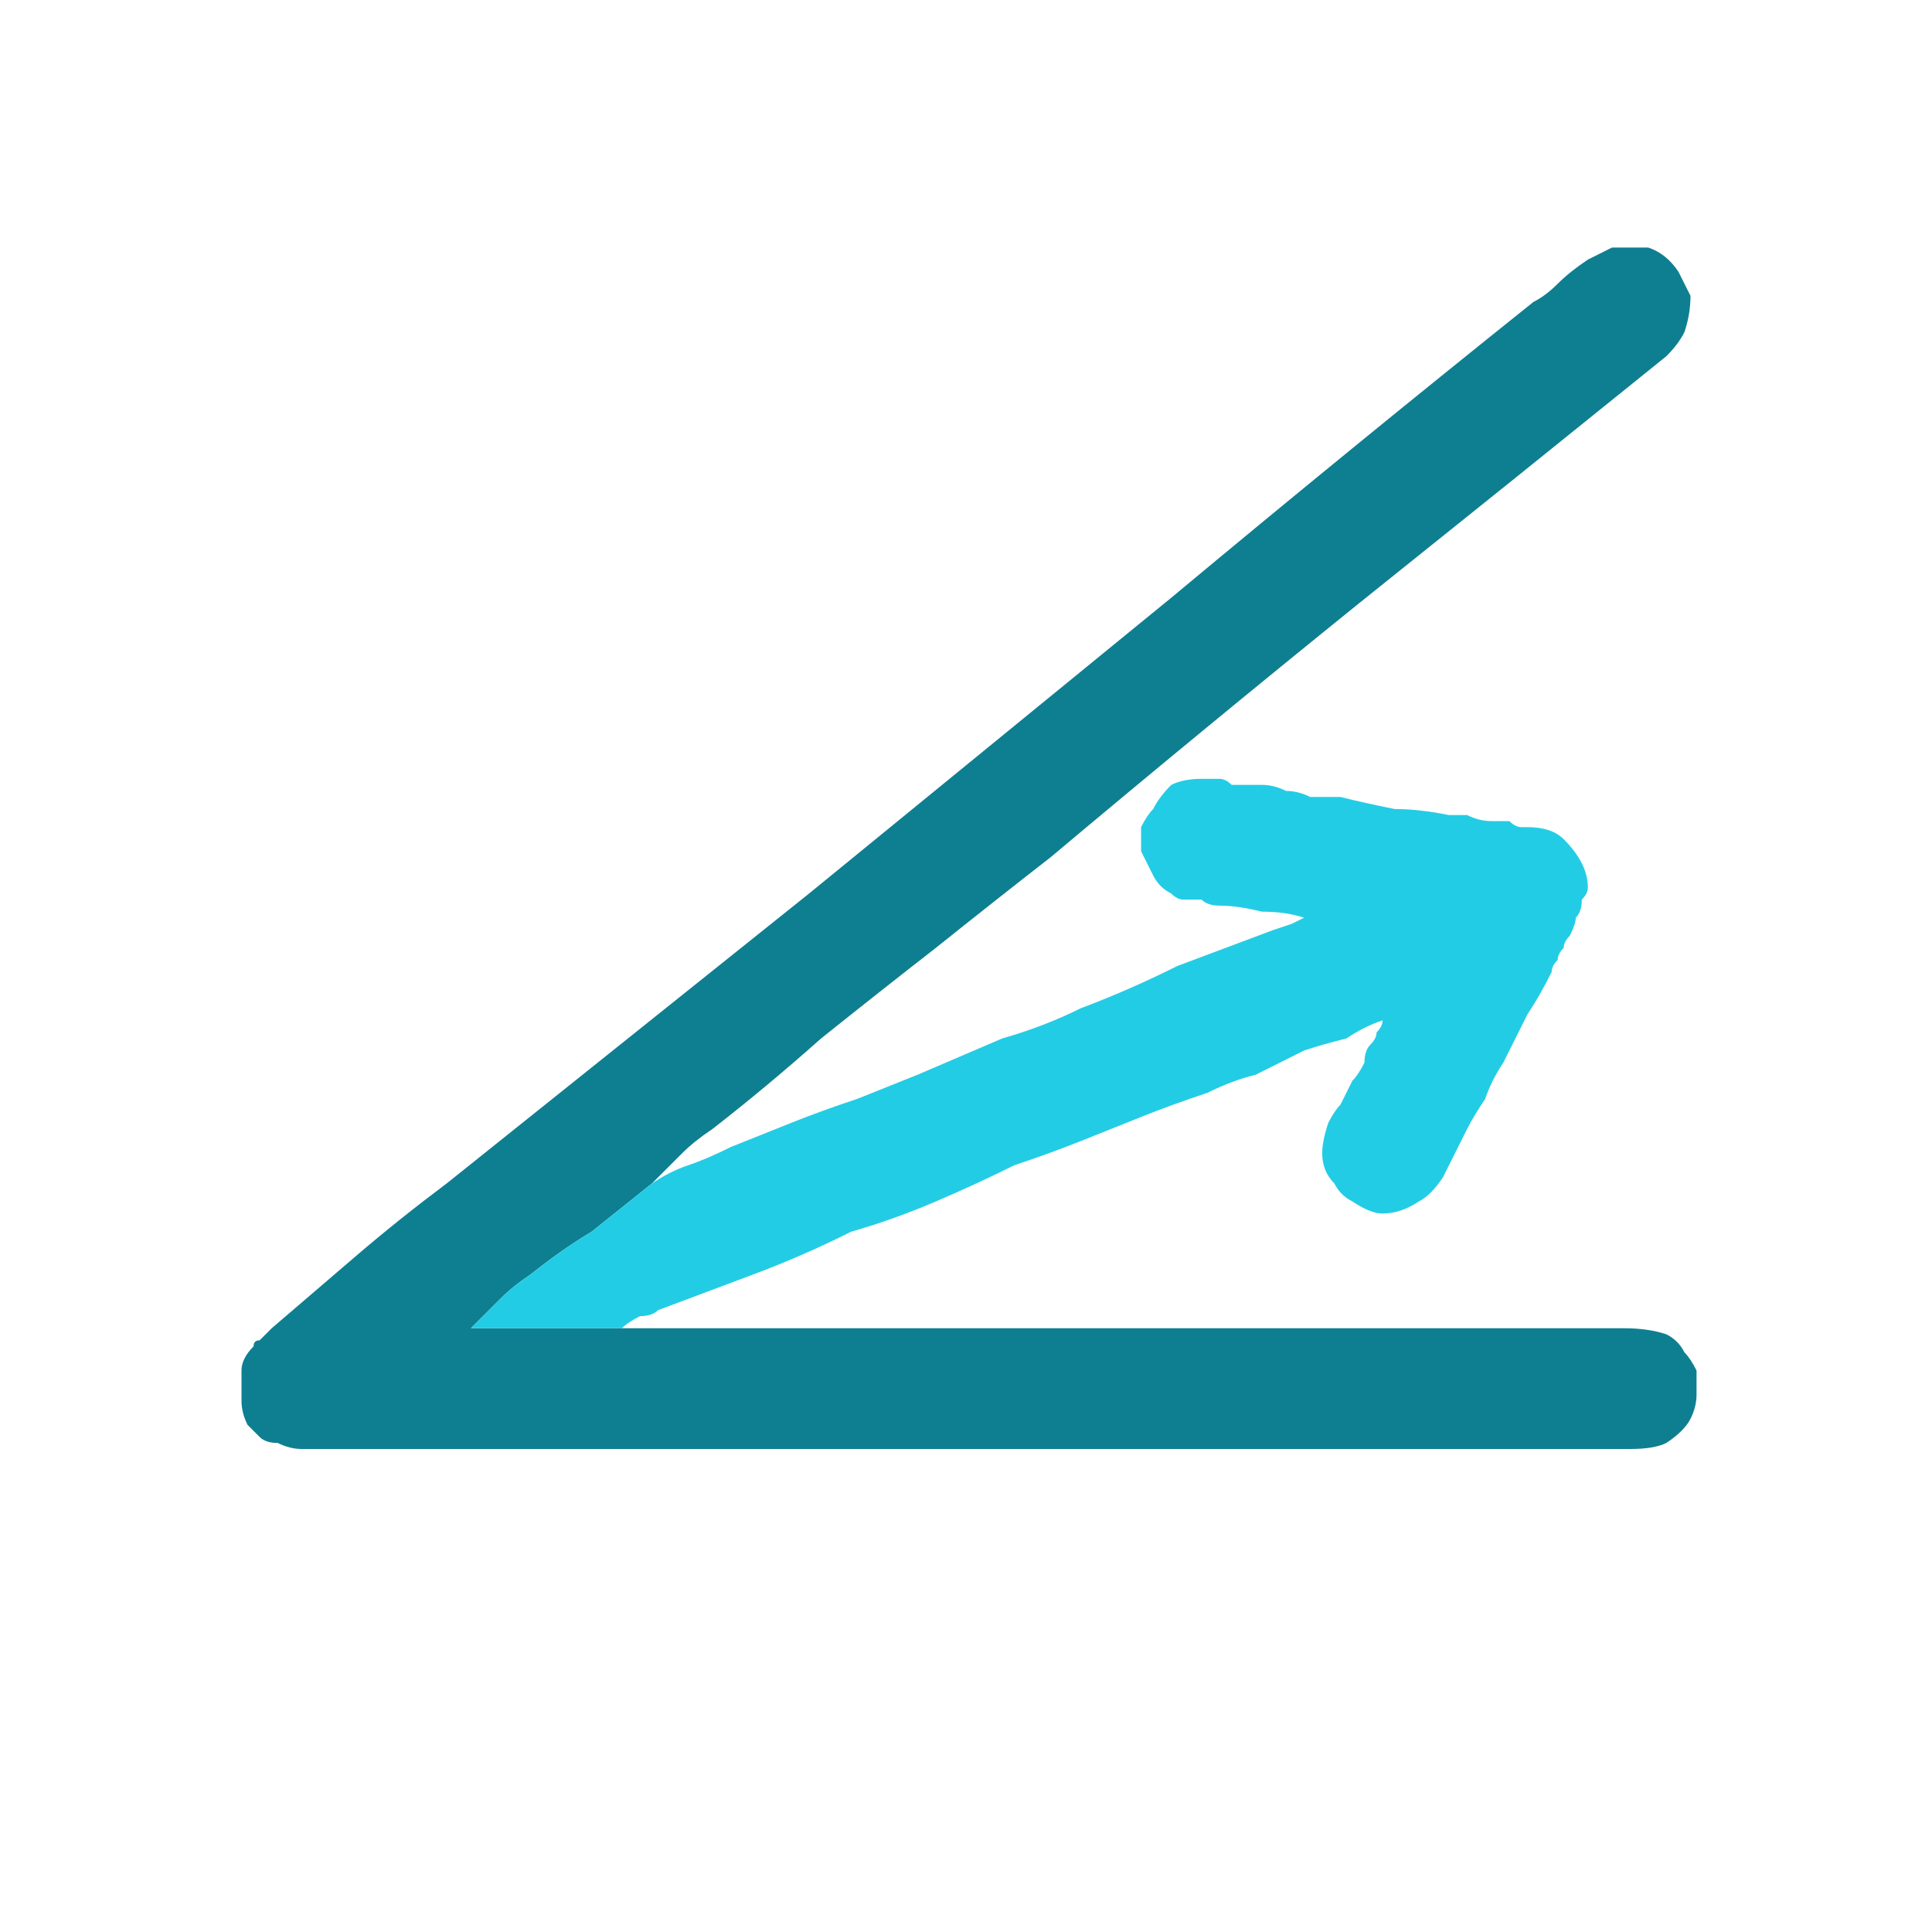
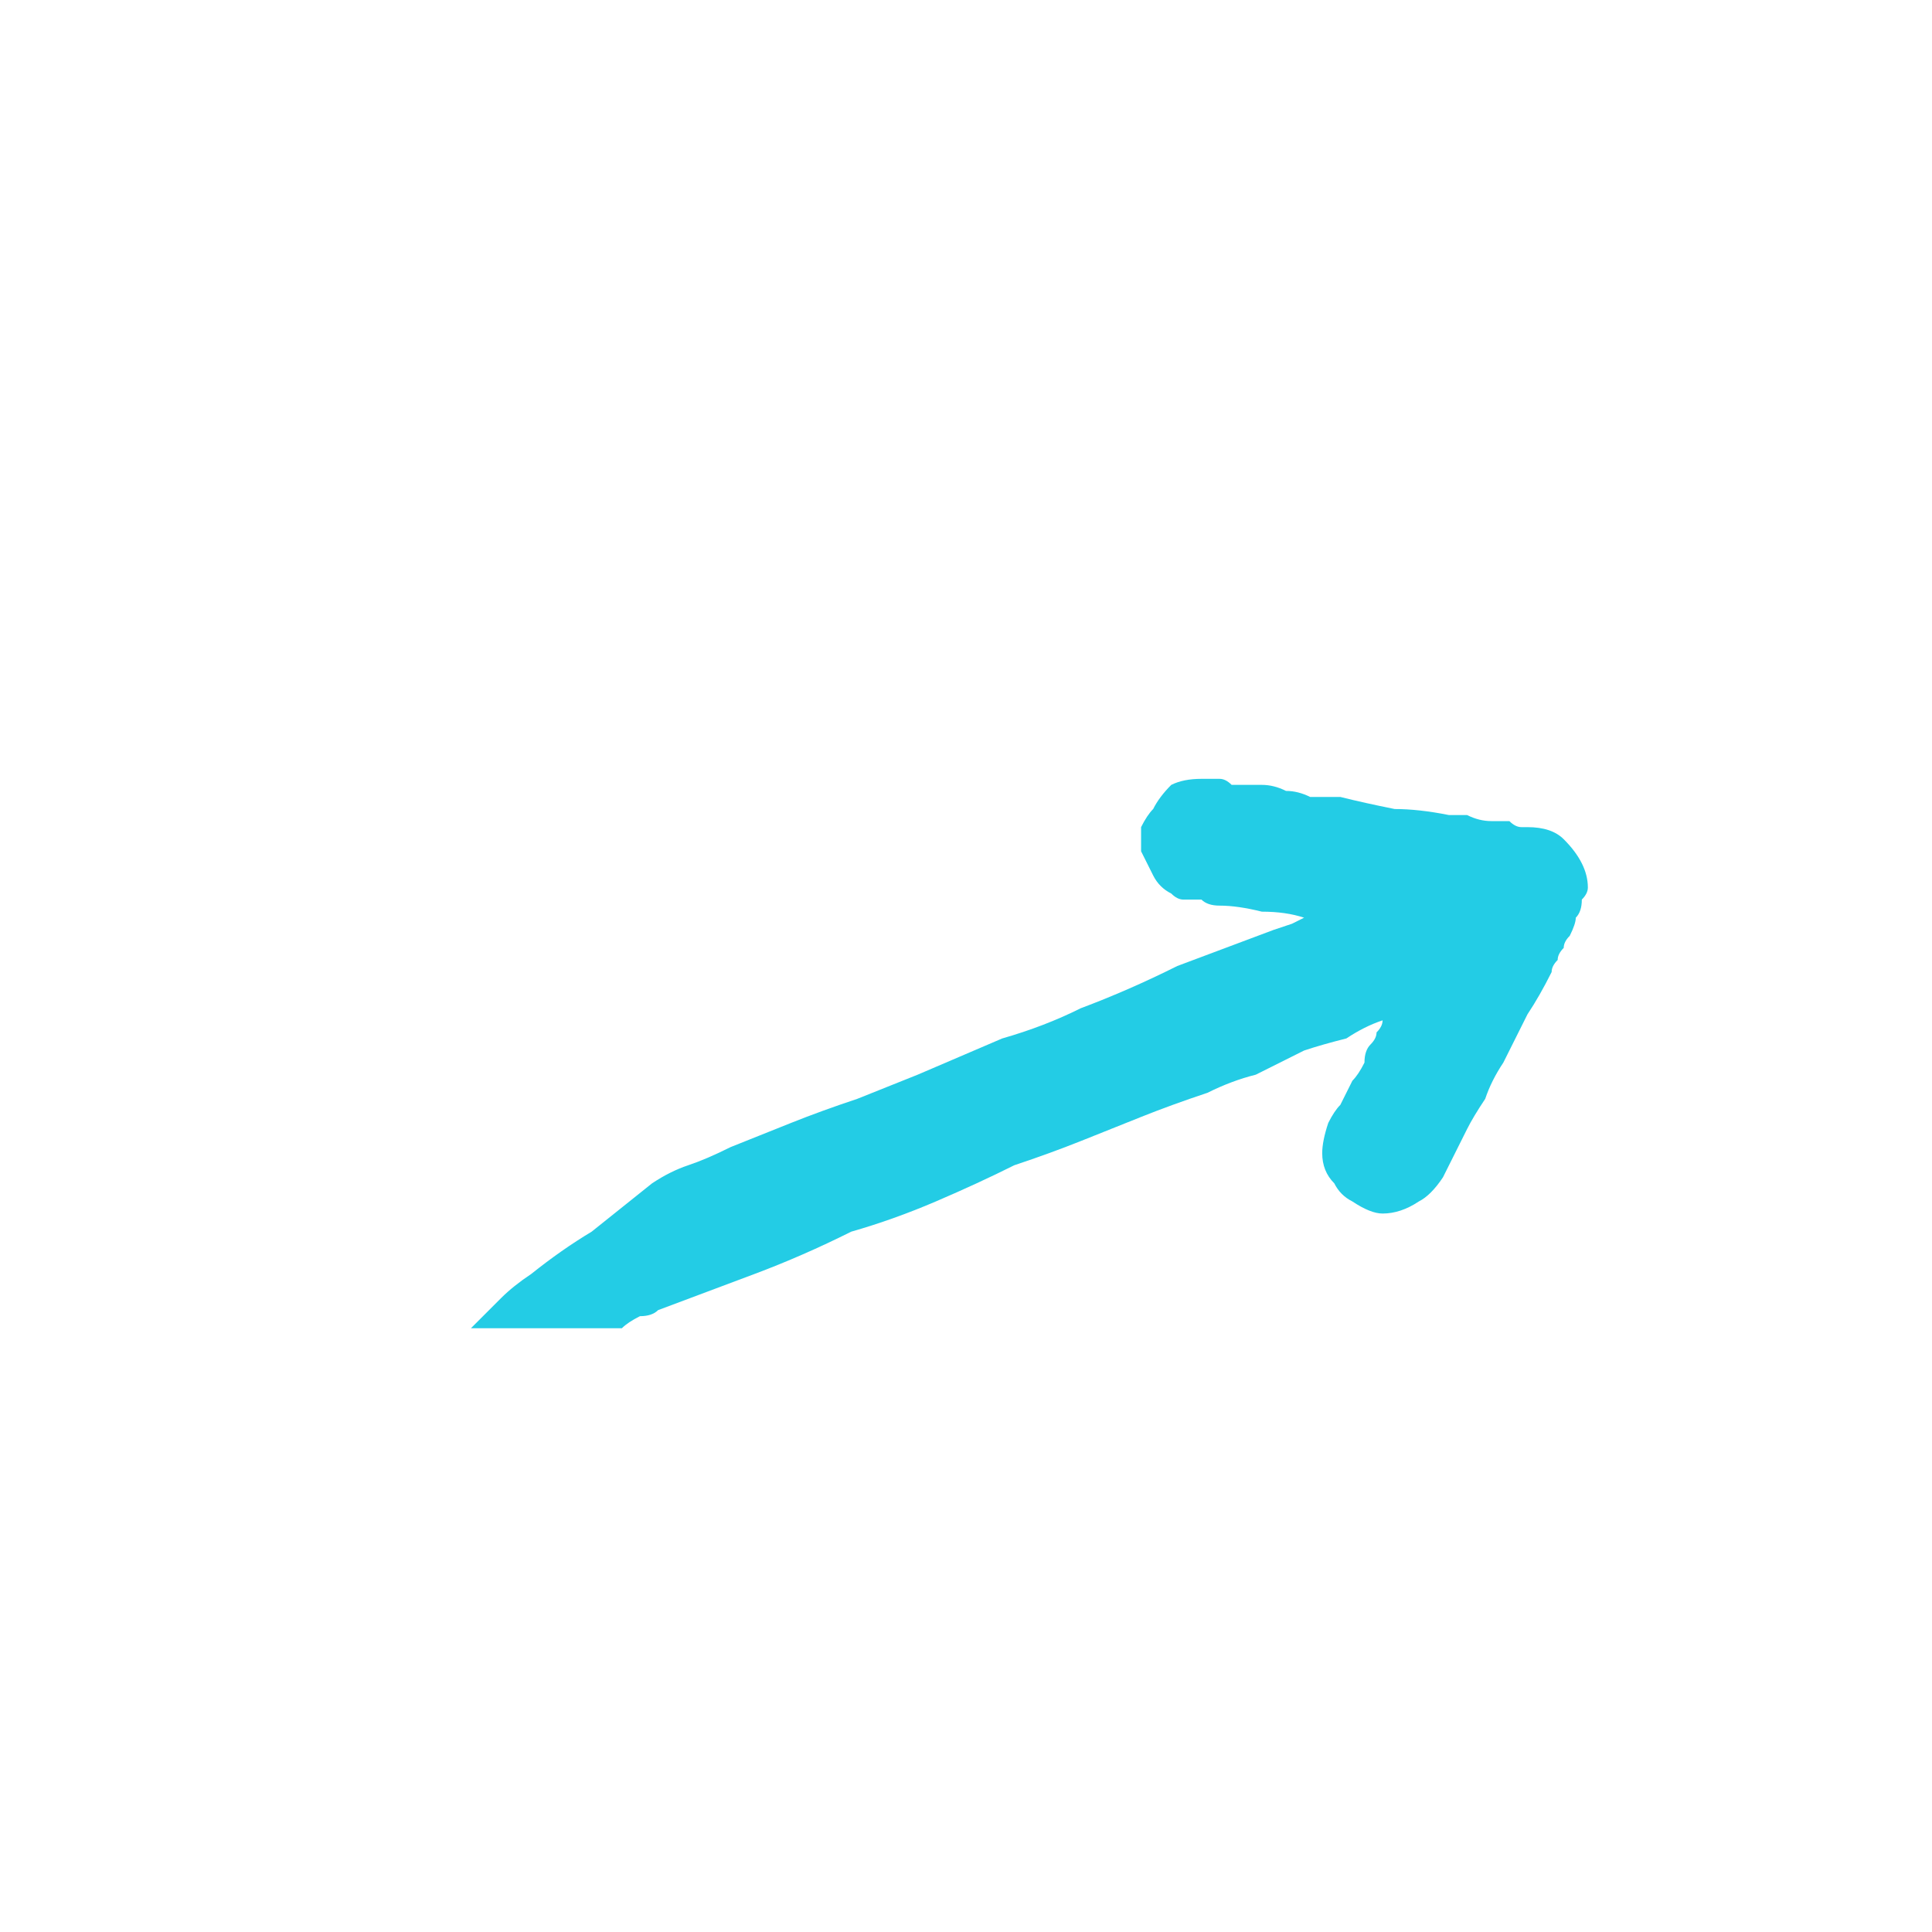
<svg xmlns="http://www.w3.org/2000/svg" height="16" width="16">
  <defs />
  <g>
-     <path d="M5.4 9.8 Q5.15 10 4.9 10.2 4.65 10.35 4.4 10.55 4.25 10.65 4.15 10.75 4 10.9 3.9 11 L5.15 11 13.45 11 Q13.65 11 13.8 11.05 13.9 11.1 13.95 11.2 14 11.25 14.05 11.35 14.05 11.4 14.05 11.55 14.05 11.65 14 11.75 13.95 11.85 13.8 11.95 13.7 12 13.5 12 L2.5 12 Q2.4 12 2.3 11.95 2.2 11.95 2.15 11.9 2.1 11.85 2.05 11.8 2 11.7 2 11.6 2 11.5 2 11.35 2 11.25 2.1 11.15 2.1 11.1 2.15 11.1 2.2 11.05 2.25 11 2.6 10.7 2.95 10.4 3.3 10.1 3.7 9.8 5.2 8.6 6.7 7.4 L9.7 4.95 Q11.2 3.7 12.7 2.5 12.8 2.45 12.9 2.35 13 2.25 13.15 2.15 13.25 2.1 13.35 2.05 13.35 2.05 13.4 2.05 13.4 2.05 13.4 2.05 13.4 2.05 13.45 2.05 13.5 2.05 13.55 2.05 13.6 2.05 13.65 2.05 13.8 2.1 13.9 2.25 13.95 2.35 14 2.45 14 2.6 13.95 2.75 13.9 2.85 13.8 2.95 12.5 4 11.25 5 9.95 6.05 8.7 7.1 8.25 7.45 7.75 7.85 7.3 8.2 6.8 8.6 6.35 9 5.9 9.35 5.75 9.45 5.65 9.55 5.5 9.7 5.4 9.8" fill="#0E7F90" stroke="none" />
    <path d="M5.4 9.8 Q5.55 9.7 5.7 9.65 5.85 9.6 6.05 9.5 6.3 9.4 6.55 9.3 6.8 9.2 7.1 9.1 7.35 9 7.6 8.9 7.95 8.75 8.3 8.6 8.65 8.5 8.95 8.35 9.35 8.2 9.75 8 10.15 7.85 10.55 7.7 L10.7 7.65 10.8 7.6 Q10.65 7.55 10.45 7.55 10.25 7.5 10.1 7.5 10 7.5 9.95 7.45 9.9 7.45 9.8 7.45 9.75 7.45 9.7 7.4 9.6 7.35 9.55 7.25 9.5 7.15 9.45 7.05 9.45 6.95 9.45 6.85 9.5 6.75 9.55 6.7 9.6 6.6 9.7 6.5 9.8 6.45 9.95 6.45 9.95 6.45 9.95 6.45 9.95 6.45 9.95 6.45 L10 6.45 Q10 6.45 10 6.45 10.05 6.45 10.1 6.45 10.15 6.45 10.2 6.5 10.3 6.5 10.45 6.5 10.55 6.5 10.65 6.55 10.75 6.55 10.85 6.6 L11.1 6.6 Q11.3 6.65 11.55 6.7 11.75 6.7 12 6.75 12.1 6.75 12.15 6.75 12.25 6.8 12.35 6.8 12.4 6.8 12.4 6.8 12.45 6.8 12.5 6.8 12.55 6.85 12.6 6.85 12.65 6.85 12.65 6.85 12.85 6.85 12.95 6.95 13.05 7.05 13.1 7.15 13.15 7.25 13.15 7.35 13.15 7.4 13.1 7.45 13.1 7.55 13.05 7.6 13.05 7.65 13 7.75 12.95 7.8 12.95 7.85 12.9 7.9 12.9 7.95 12.85 8 12.85 8.05 12.75 8.25 12.65 8.4 L12.45 8.8 Q12.35 8.95 12.3 9.1 12.2 9.25 12.15 9.35 12.1 9.45 12.05 9.55 12 9.65 11.95 9.75 11.85 9.9 11.75 9.95 11.6 10.05 11.45 10.05 11.35 10.05 11.2 9.95 11.1 9.9 11.05 9.8 10.95 9.7 10.95 9.55 10.95 9.45 11 9.3 11.05 9.2 11.1 9.15 11.15 9.05 11.2 8.95 11.25 8.9 11.3 8.8 11.3 8.7 11.35 8.65 11.4 8.6 11.4 8.55 11.45 8.5 11.45 8.45 11.3 8.5 11.15 8.6 10.95 8.65 10.8 8.7 10.6 8.8 10.4 8.9 10.2 8.95 10 9.05 9.7 9.15 9.45 9.25 9.2 9.35 8.95 9.45 8.7 9.55 8.4 9.65 8.1 9.8 7.75 9.95 7.4 10.1 7.05 10.2 6.65 10.4 6.25 10.55 5.85 10.7 5.45 10.85 5.4 10.9 5.3 10.9 5.2 10.95 5.15 11 L3.9 11 Q4 10.9 4.15 10.75 4.25 10.65 4.4 10.55 4.65 10.35 4.9 10.2 5.15 10 5.4 9.8" fill="#23CCE5" stroke="none" />
  </g>
</svg>